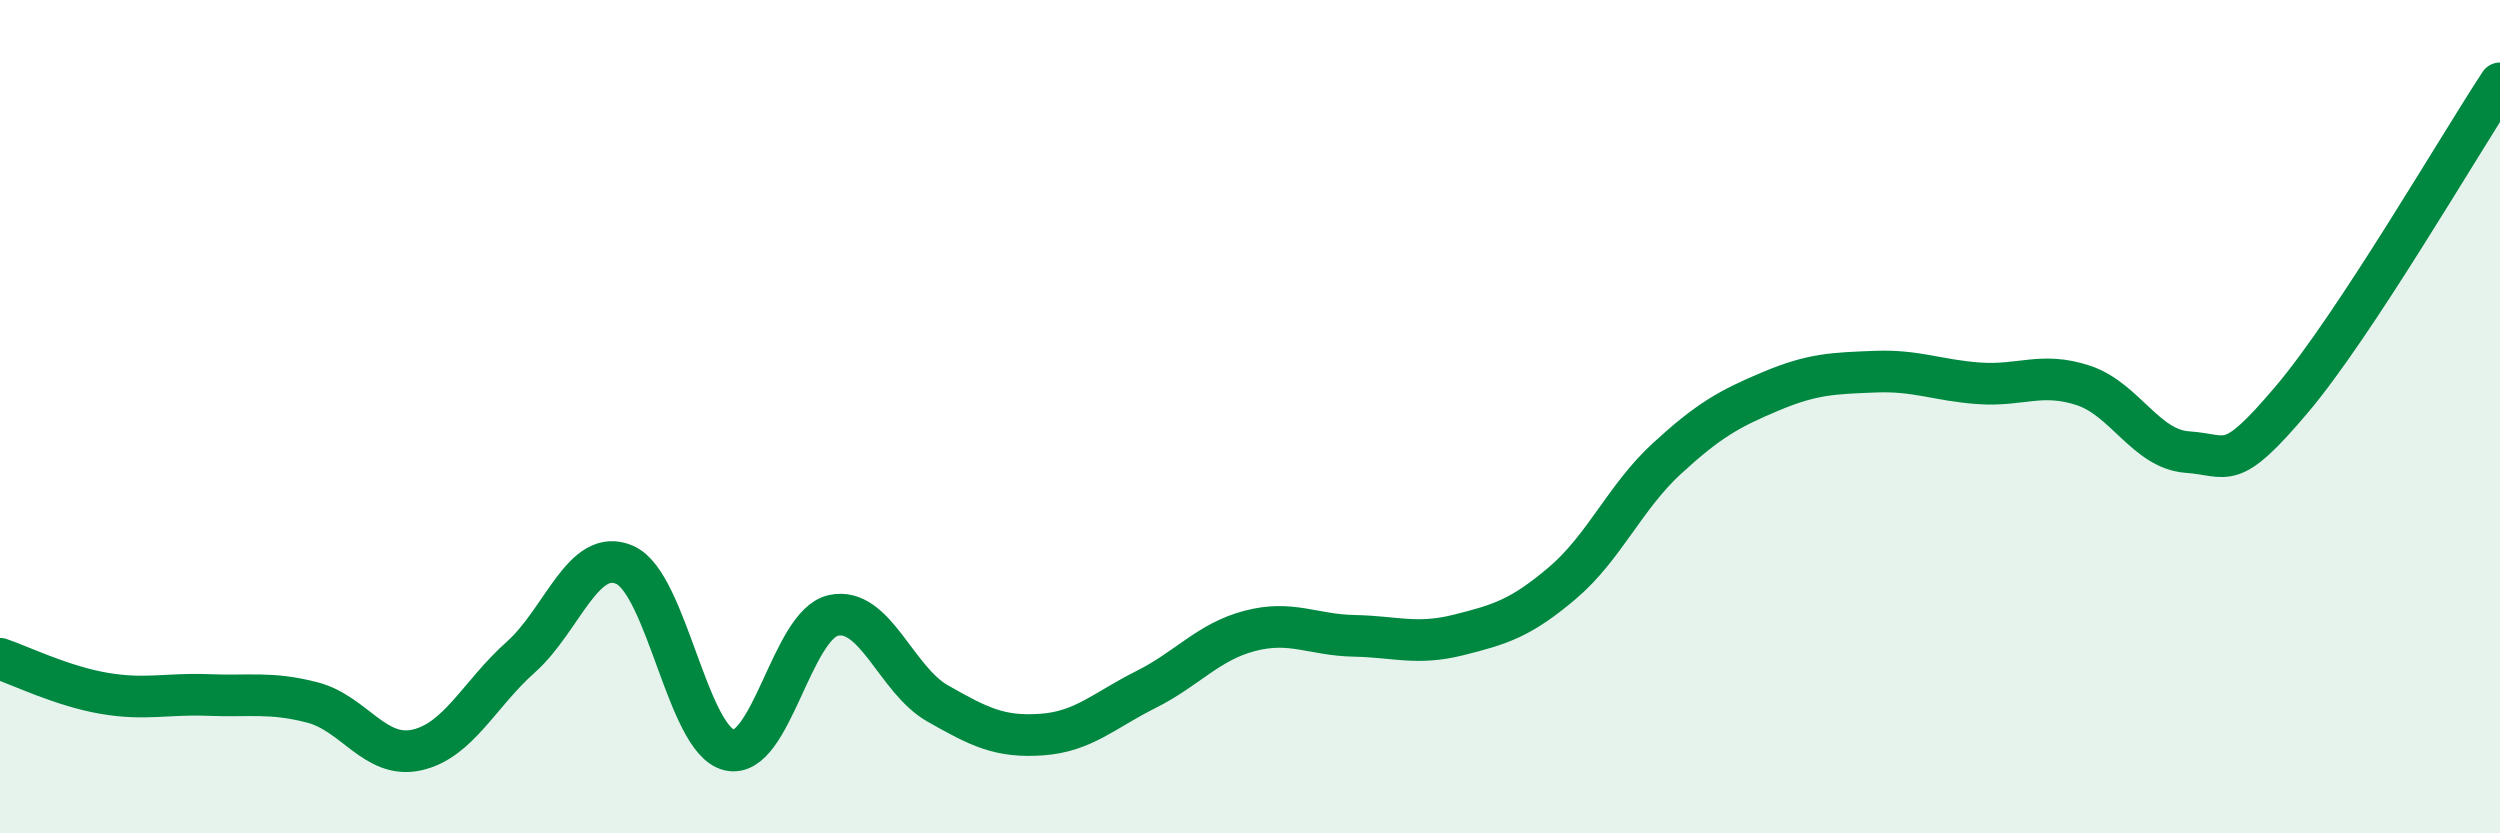
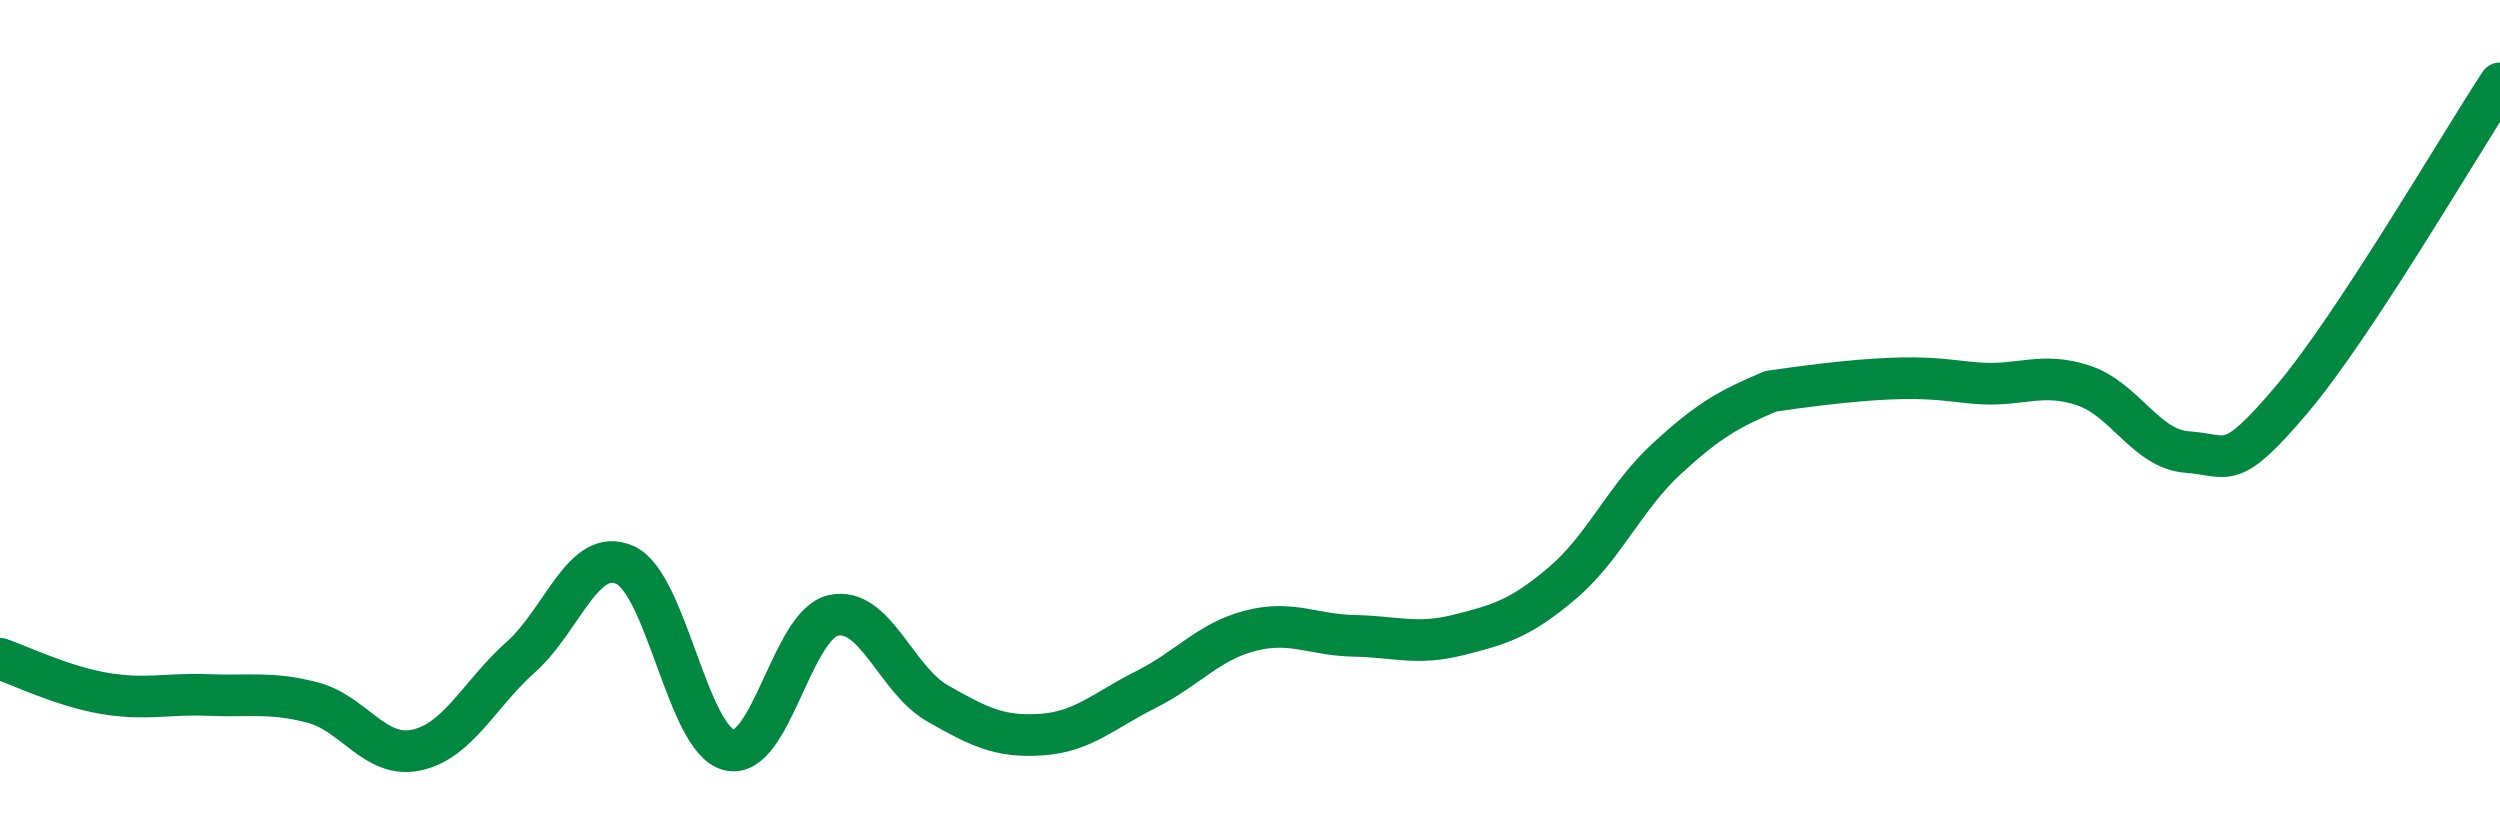
<svg xmlns="http://www.w3.org/2000/svg" width="60" height="20" viewBox="0 0 60 20">
-   <path d="M 0,15.81 C 0.5,15.98 1.5,16.47 2.5,16.64 C 3.5,16.81 4,16.64 5,16.68 C 6,16.72 6.5,16.6 7.5,16.86 C 8.5,17.12 9,18.22 10,18 C 11,17.78 11.5,16.66 12.5,15.77 C 13.5,14.88 14,13.11 15,13.56 C 16,14.01 16.5,17.76 17.5,18 C 18.5,18.24 19,14.99 20,14.77 C 21,14.55 21.5,16.31 22.5,16.88 C 23.5,17.45 24,17.7 25,17.63 C 26,17.56 26.5,17.05 27.5,16.55 C 28.5,16.05 29,15.4 30,15.14 C 31,14.88 31.5,15.24 32.5,15.26 C 33.5,15.28 34,15.49 35,15.24 C 36,14.99 36.5,14.84 37.5,13.99 C 38.5,13.14 39,11.93 40,11.01 C 41,10.09 41.5,9.81 42.5,9.39 C 43.5,8.97 44,8.96 45,8.92 C 46,8.88 46.5,9.13 47.5,9.2 C 48.5,9.27 49,8.92 50,9.25 C 51,9.58 51.5,10.78 52.5,10.85 C 53.5,10.92 53.5,11.36 55,9.59 C 56.5,7.82 59,3.52 60,2L60 20L0 20Z" fill="#008740" opacity="0.1" stroke-linecap="round" stroke-linejoin="round" />
-   <path d="M 0,15.81 C 0.5,15.98 1.5,16.47 2.5,16.64 C 3.5,16.81 4,16.64 5,16.68 C 6,16.72 6.5,16.6 7.5,16.86 C 8.5,17.12 9,18.22 10,18 C 11,17.78 11.5,16.66 12.5,15.77 C 13.5,14.88 14,13.11 15,13.56 C 16,14.01 16.5,17.76 17.5,18 C 18.5,18.24 19,14.99 20,14.77 C 21,14.55 21.5,16.31 22.5,16.88 C 23.5,17.45 24,17.7 25,17.63 C 26,17.56 26.5,17.05 27.5,16.55 C 28.5,16.05 29,15.4 30,15.14 C 31,14.88 31.5,15.24 32.5,15.26 C 33.5,15.28 34,15.49 35,15.24 C 36,14.99 36.5,14.84 37.5,13.99 C 38.5,13.14 39,11.93 40,11.01 C 41,10.09 41.5,9.81 42.5,9.39 C 43.5,8.97 44,8.96 45,8.92 C 46,8.88 46.5,9.13 47.5,9.2 C 48.5,9.27 49,8.92 50,9.25 C 51,9.58 51.5,10.78 52.5,10.85 C 53.5,10.92 53.5,11.36 55,9.59 C 56.5,7.82 59,3.52 60,2" stroke="#008740" stroke-width="1" fill="none" stroke-linecap="round" stroke-linejoin="round" />
+   <path d="M 0,15.81 C 0.5,15.98 1.5,16.47 2.5,16.64 C 3.5,16.81 4,16.64 5,16.68 C 6,16.72 6.5,16.6 7.5,16.86 C 8.5,17.12 9,18.22 10,18 C 11,17.78 11.5,16.66 12.5,15.77 C 13.5,14.88 14,13.11 15,13.56 C 16,14.01 16.5,17.76 17.5,18 C 18.5,18.24 19,14.99 20,14.77 C 21,14.55 21.5,16.31 22.5,16.88 C 23.5,17.45 24,17.7 25,17.63 C 26,17.56 26.5,17.05 27.5,16.55 C 28.5,16.05 29,15.4 30,15.14 C 31,14.88 31.5,15.24 32.5,15.26 C 33.5,15.28 34,15.49 35,15.24 C 36,14.99 36.5,14.84 37.5,13.99 C 38.5,13.14 39,11.93 40,11.01 C 41,10.09 41.5,9.81 42.5,9.39 C 46,8.88 46.5,9.13 47.5,9.2 C 48.5,9.27 49,8.92 50,9.25 C 51,9.58 51.5,10.78 52.5,10.85 C 53.5,10.92 53.5,11.36 55,9.59 C 56.5,7.82 59,3.52 60,2" stroke="#008740" stroke-width="1" fill="none" stroke-linecap="round" stroke-linejoin="round" />
</svg>